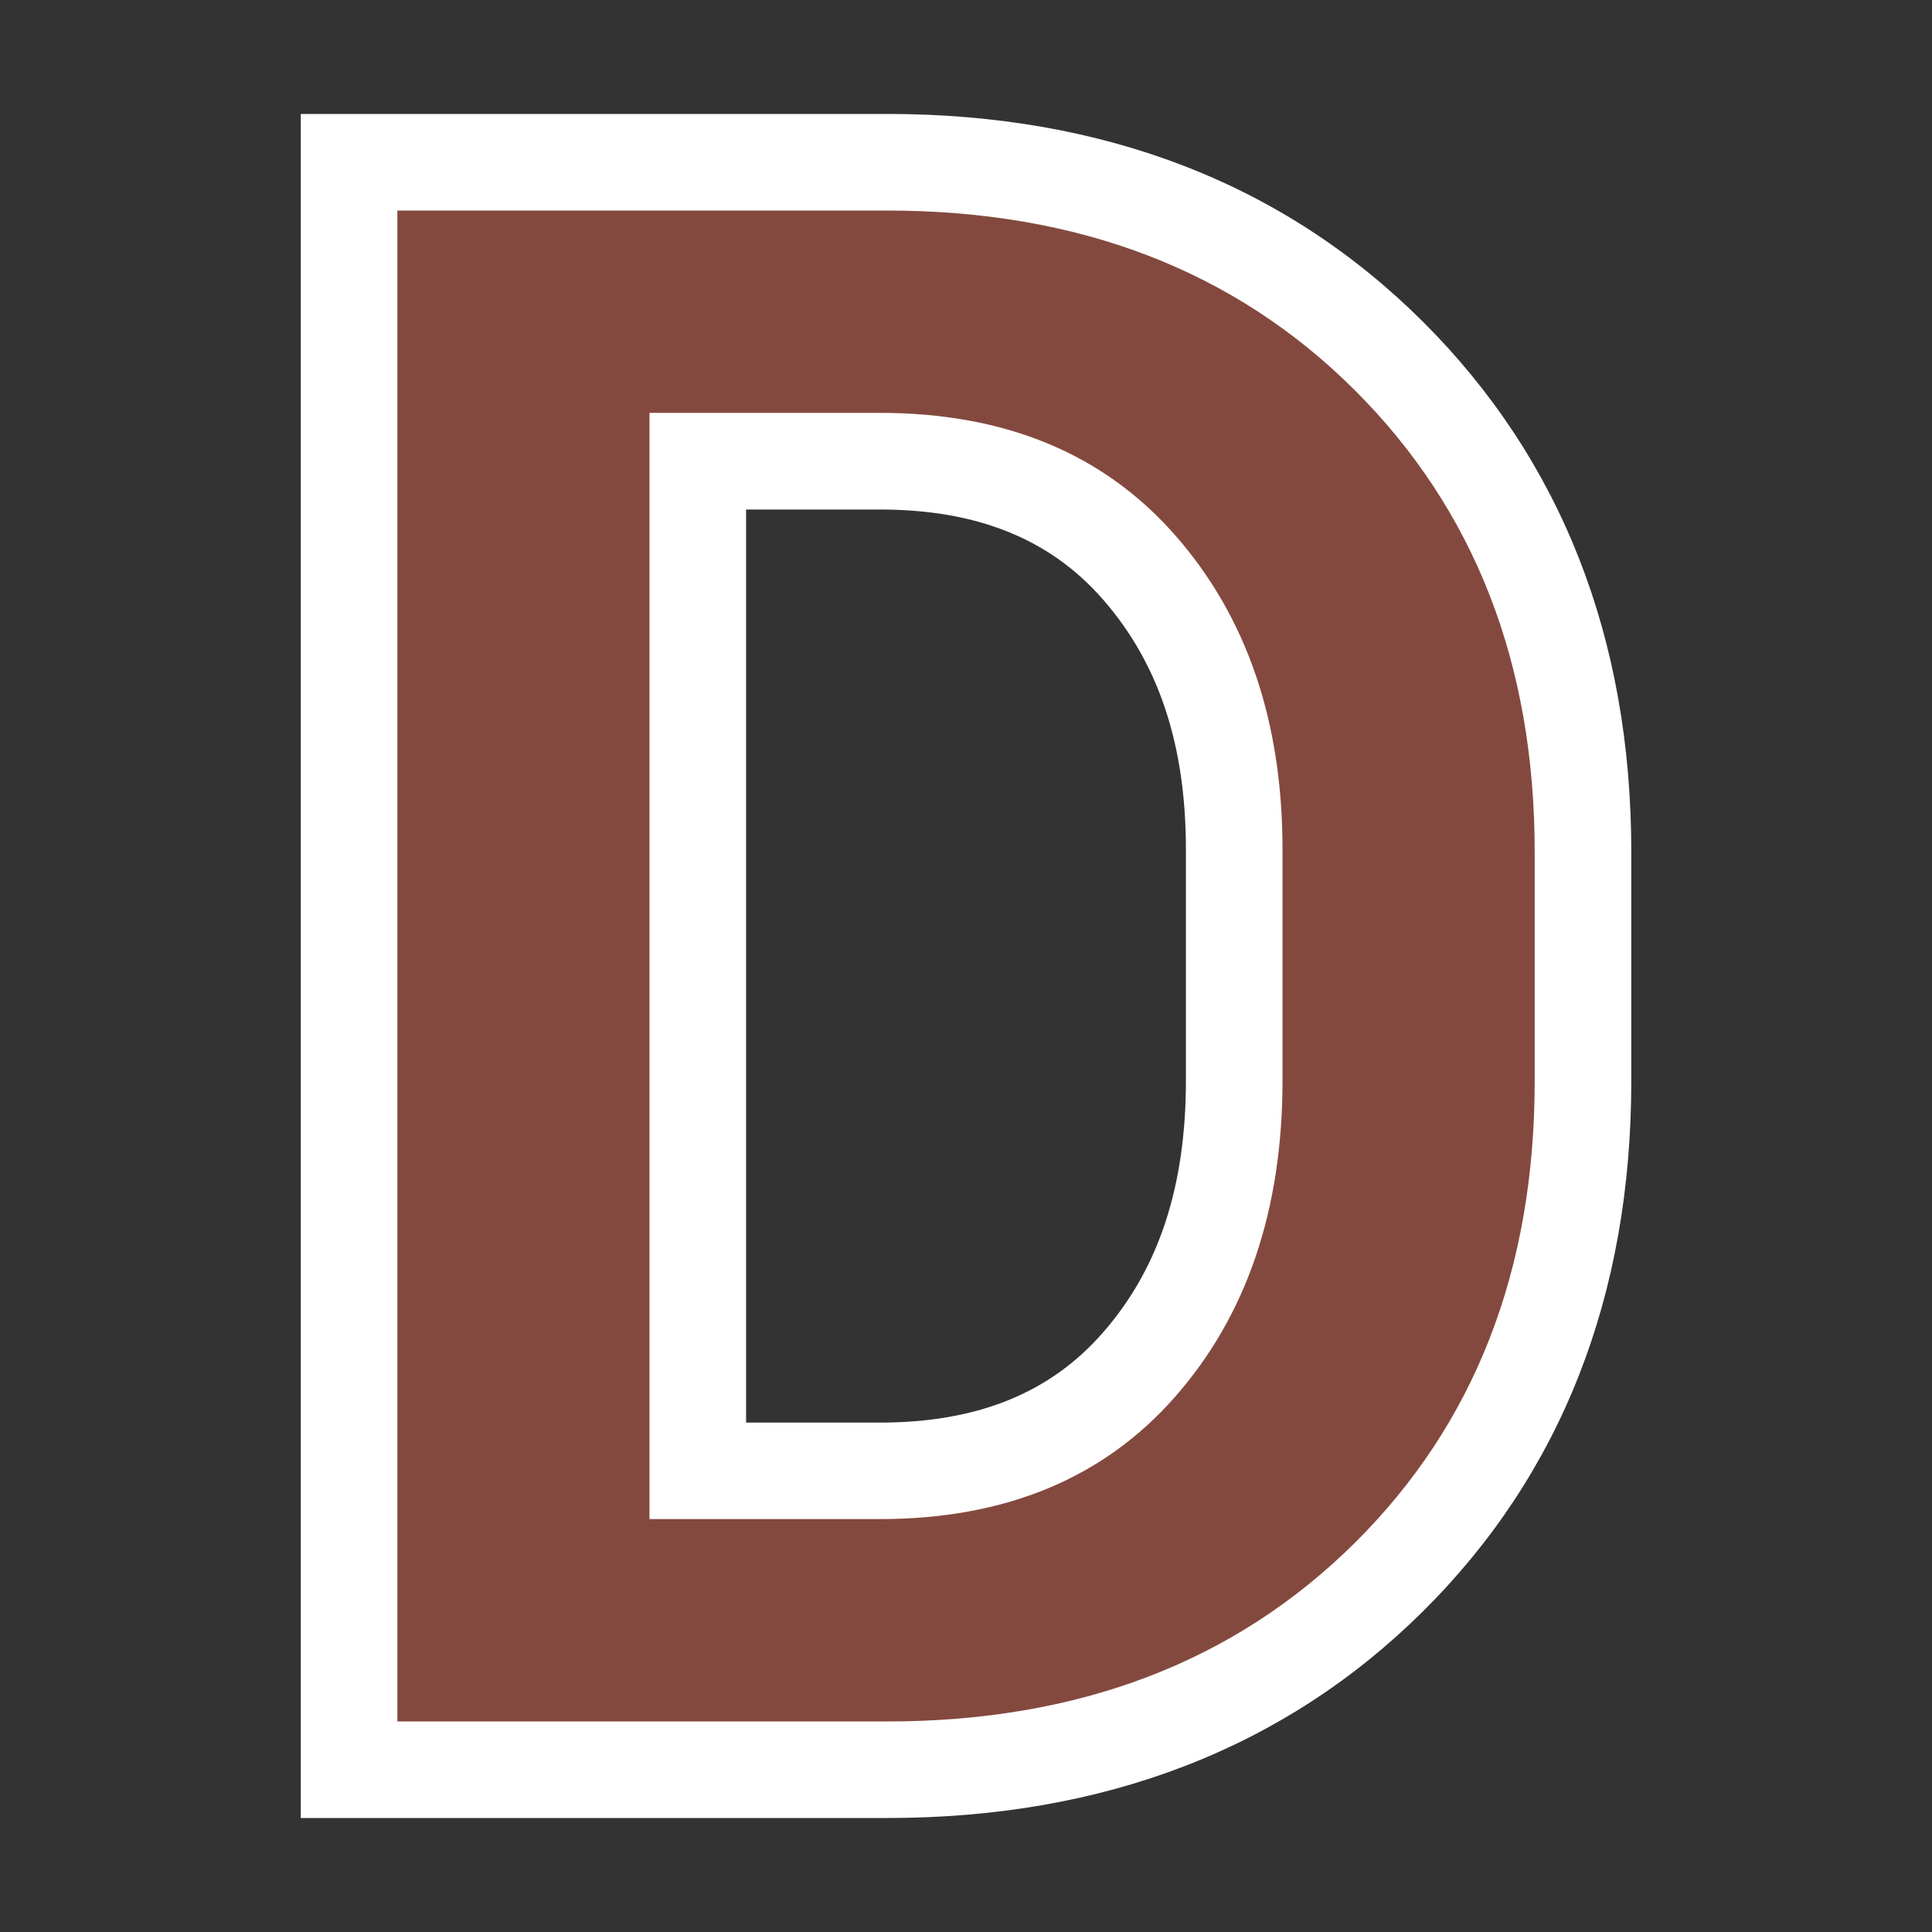
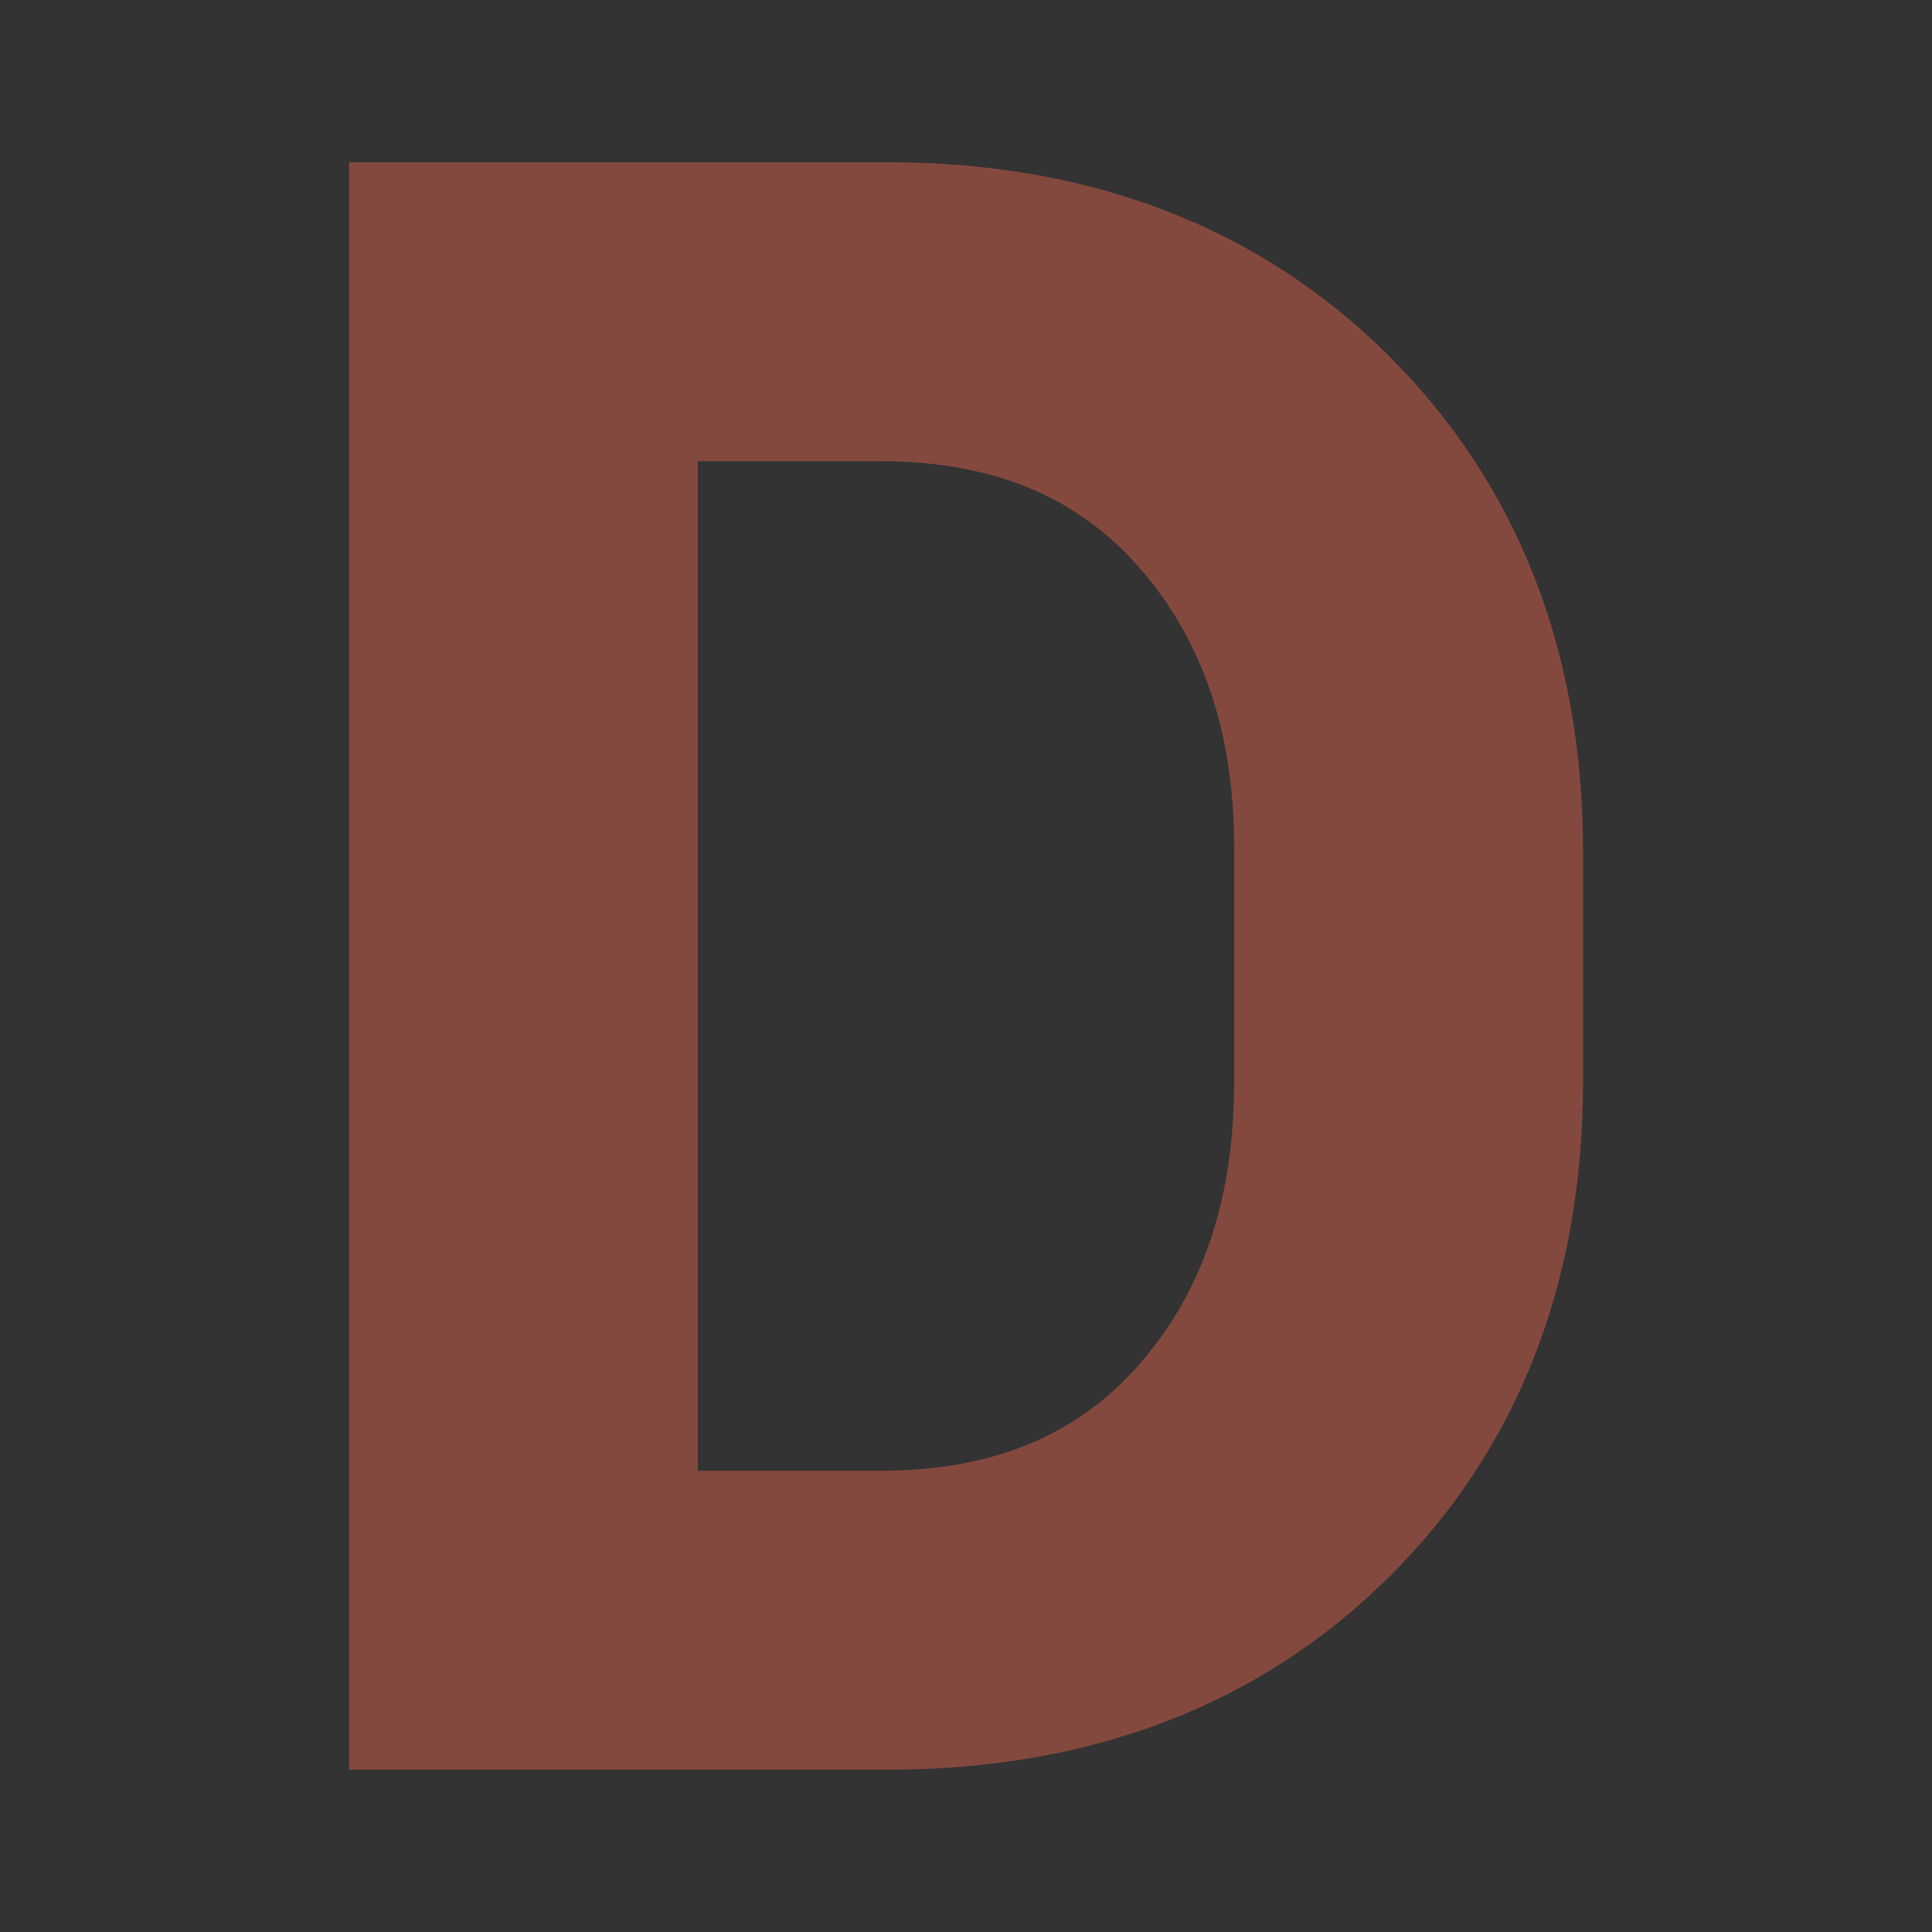
<svg xmlns="http://www.w3.org/2000/svg" width="40" height="40" viewBox="0 0 40 40">
  <rect x="0" y="0" width="40" height="40" fill="#333333" stroke="none" />
  <path fill="#84493E" d="M7.227 36.641v-33.282h11.141c4.222 0 7.717 1.349 10.386 4.008 2.668 2.662 4.021 6.116 4.021 10.269v4.748c0 4.169-1.354 7.625-4.022 10.271-2.669 2.645-6.162 3.985-10.384 3.985h-11.142zm10.99-6.19c2.313 0 4.067-.717 5.361-2.192 1.329-1.513 1.975-3.438 1.975-5.888v-4.786c0-2.419-.646-4.331-1.975-5.844-1.295-1.475-3.049-2.192-5.361-2.192h-3.77v20.902h3.77z" />
-   <path fill="#fff" d="M18.367 4.359c3.967 0 7.193 1.239 9.68 3.717 2.484 2.478 3.727 5.665 3.727 9.561v4.748c0 3.91-1.242 7.098-3.727 9.561-2.486 2.464-5.713 3.695-9.68 3.695h-10.14v-31.282h10.14m-4.92 27.092h4.77c2.592 0 4.631-.844 6.113-2.533 1.482-1.688 2.223-3.87 2.223-6.547v-4.786c0-2.647-.74-4.815-2.223-6.504s-3.521-2.533-6.113-2.533h-4.77v22.903m4.92-29.092h-12.14v35.281h12.141c4.495 0 8.226-1.438 11.088-4.274 2.865-2.842 4.318-6.536 4.318-10.981v-4.748c0-4.428-1.451-8.121-4.314-10.977-2.865-2.854-6.597-4.301-11.093-4.301zm-2.92 8.19h2.77c2.008 0 3.516.606 4.61 1.852 1.161 1.323 1.726 3.019 1.726 5.185v4.786c0 2.195-.564 3.905-1.726 5.227-1.094 1.248-2.602 1.854-4.61 1.854h-2.77v-18.904z" />
</svg>